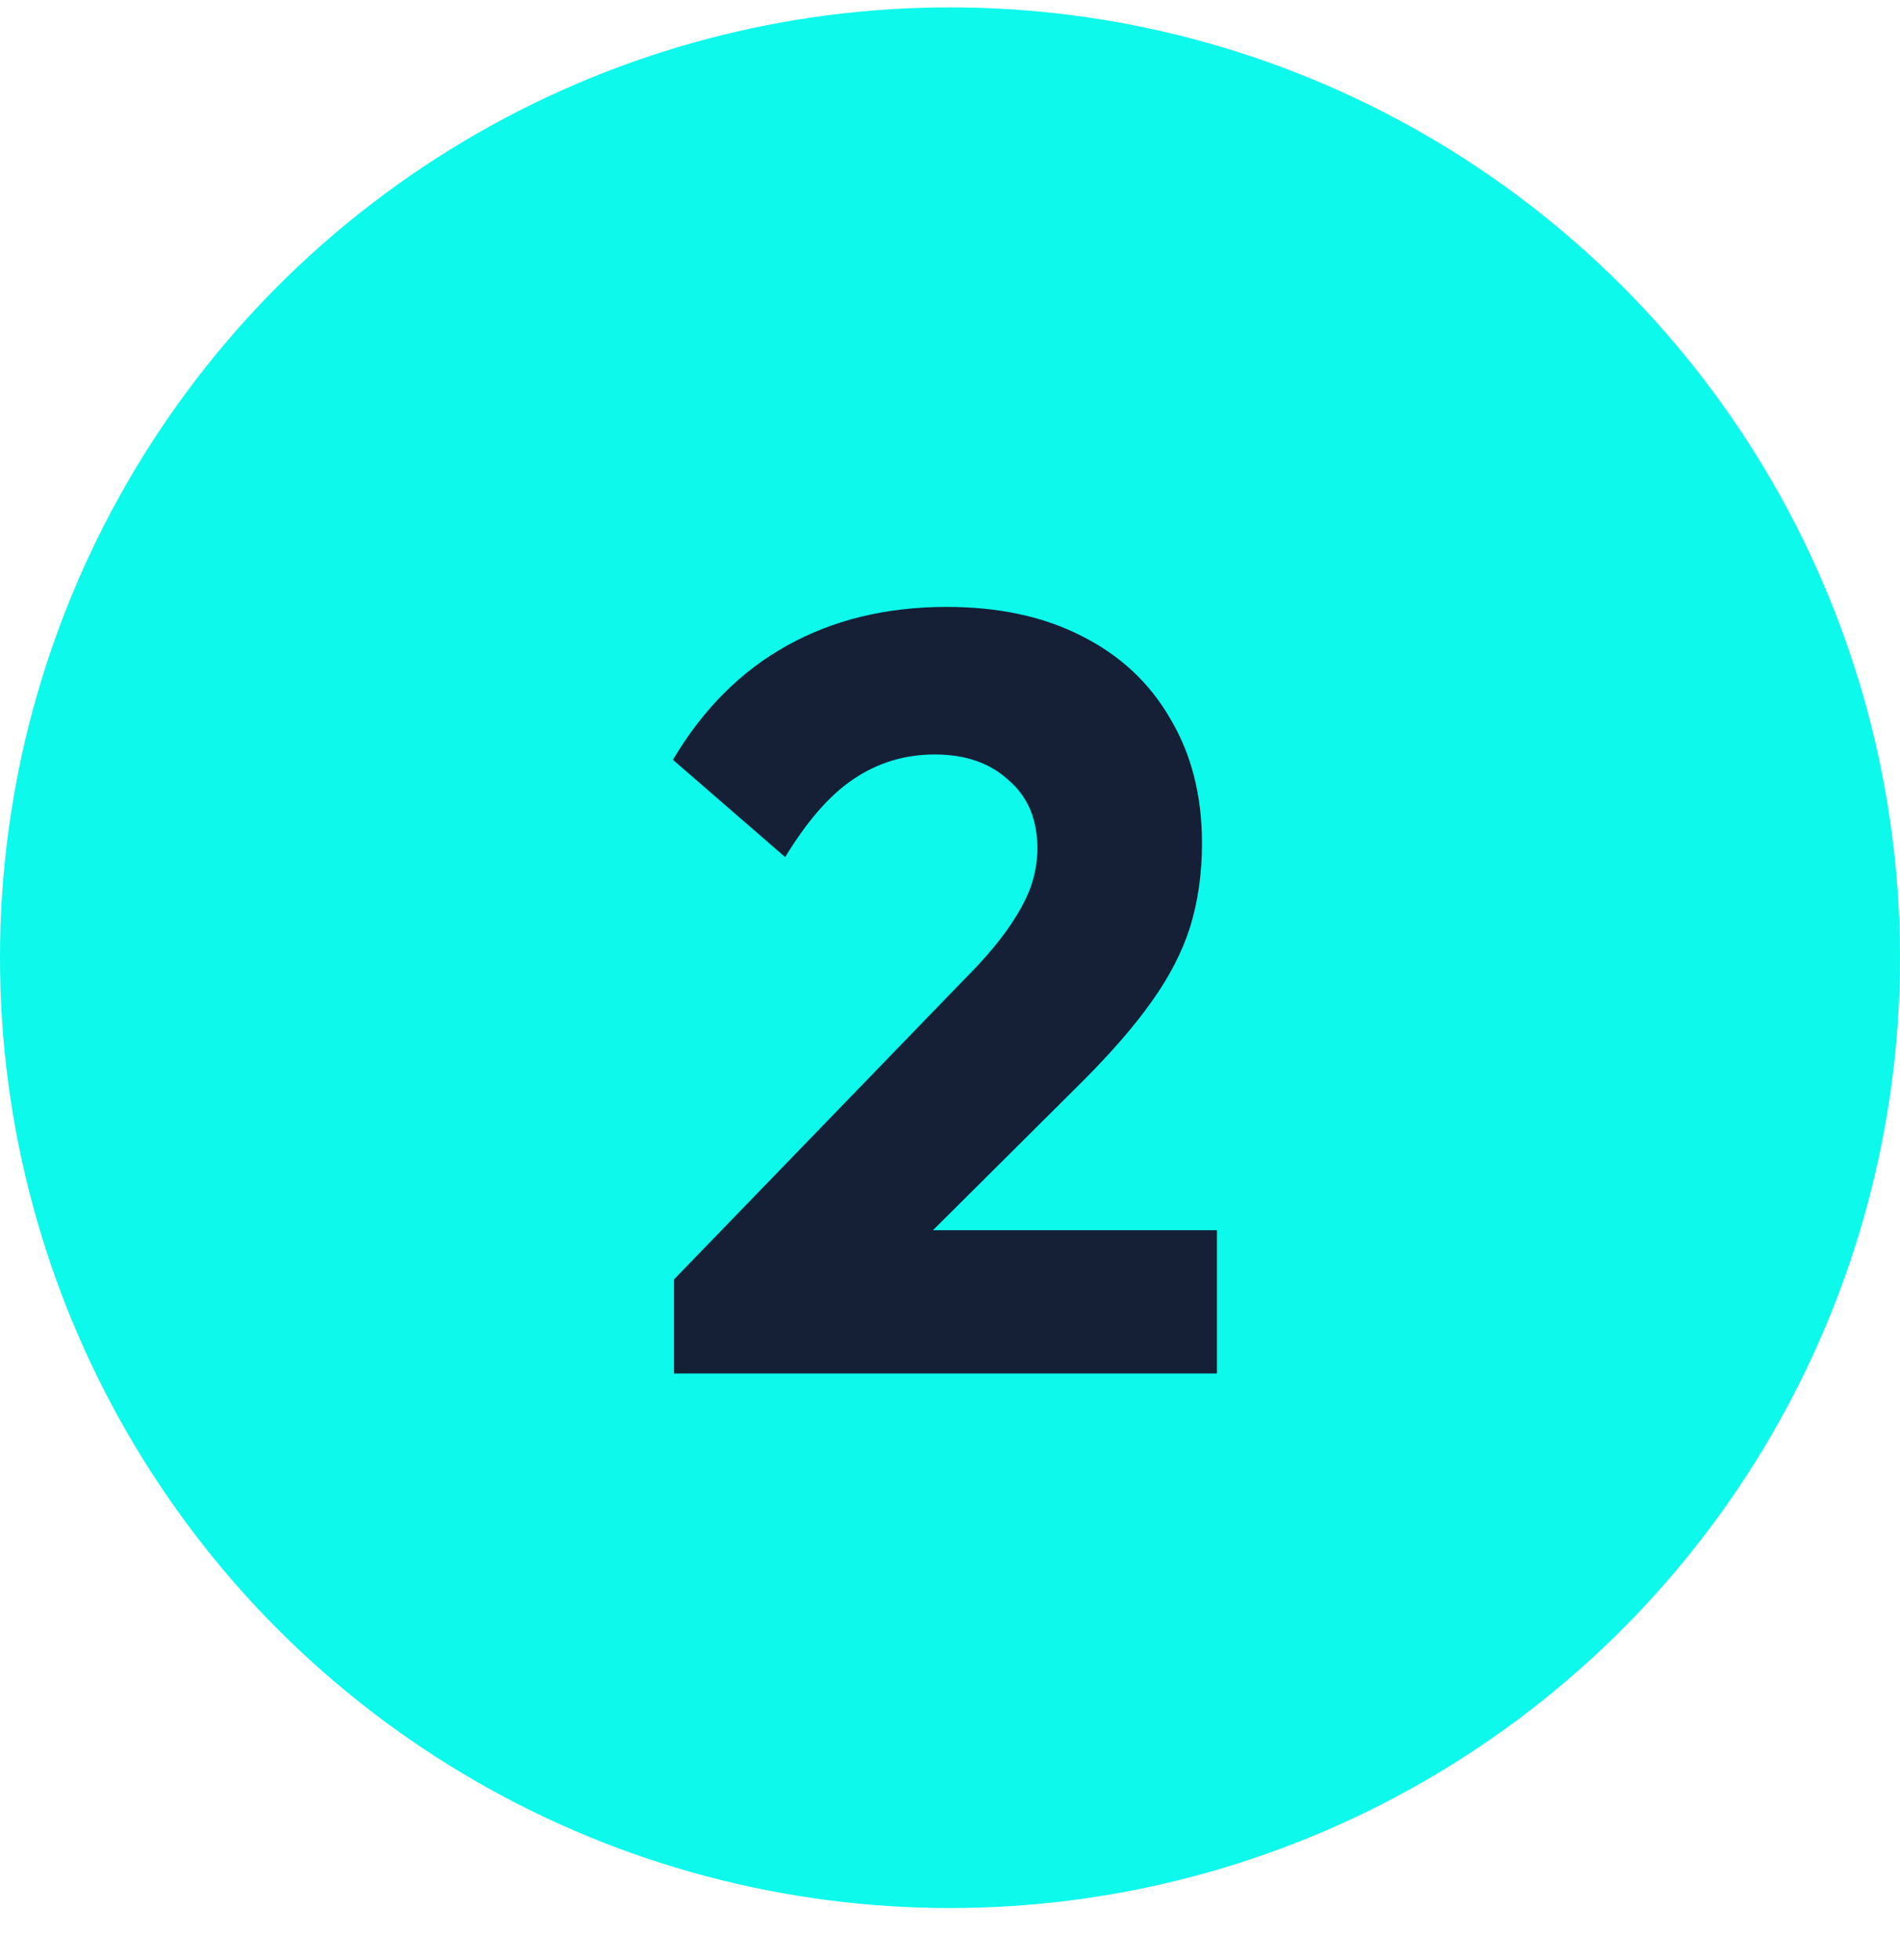
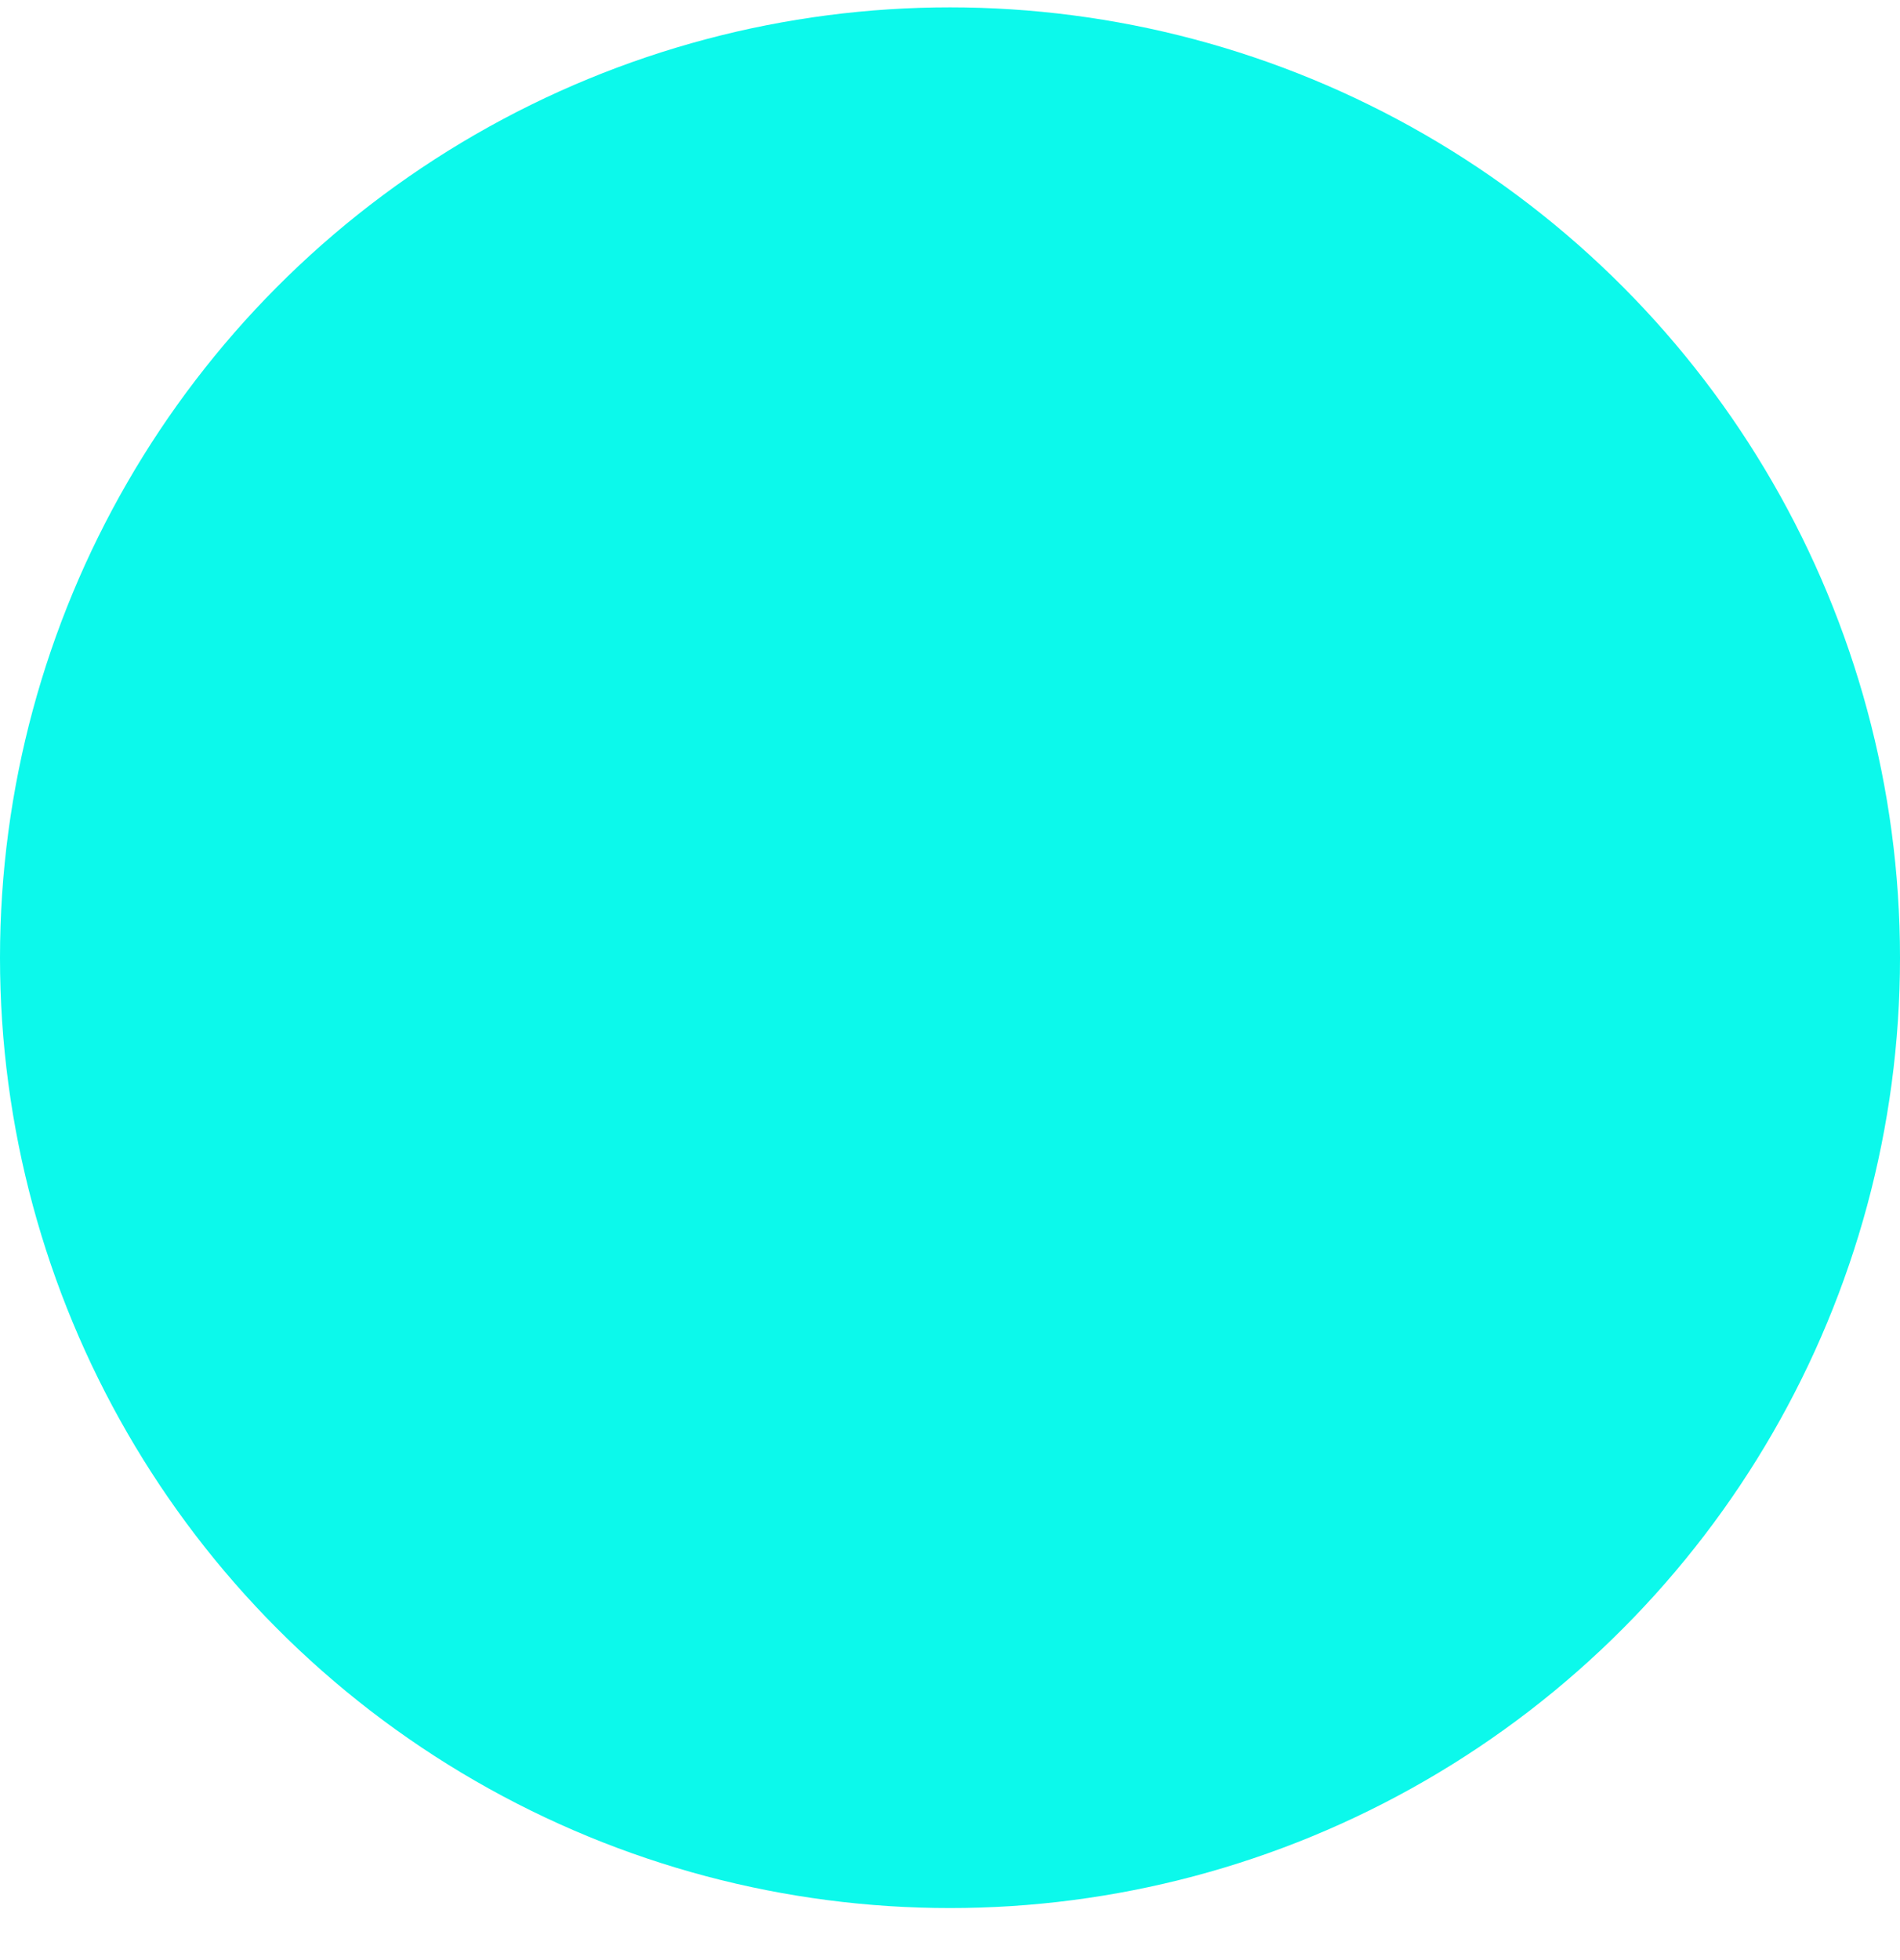
<svg xmlns="http://www.w3.org/2000/svg" width="32" height="33" viewBox="0 0 32 33" fill="none">
  <circle cx="16" cy="16.124" r="16" fill="#0CF9EB" />
-   <path d="M11.352 21.54L16.23 16.5C16.53 16.2 16.77 15.924 16.95 15.672C17.13 15.42 17.262 15.186 17.346 14.97C17.43 14.742 17.472 14.514 17.472 14.286C17.472 13.794 17.31 13.41 16.986 13.134C16.674 12.846 16.26 12.702 15.744 12.702C15.24 12.702 14.784 12.84 14.376 13.116C13.98 13.38 13.596 13.818 13.224 14.43L11.334 12.792C11.838 11.94 12.48 11.298 13.26 10.866C14.04 10.434 14.934 10.218 15.942 10.218C16.818 10.218 17.574 10.38 18.21 10.704C18.858 11.028 19.356 11.49 19.704 12.09C20.064 12.69 20.244 13.392 20.244 14.196C20.244 14.7 20.178 15.168 20.046 15.6C19.914 16.02 19.698 16.44 19.398 16.86C19.11 17.268 18.72 17.718 18.228 18.21L14.844 21.576L11.352 21.54ZM11.352 23.124V21.54L13.746 20.712H20.496V23.124H11.352Z" fill="#151F36" />
</svg>